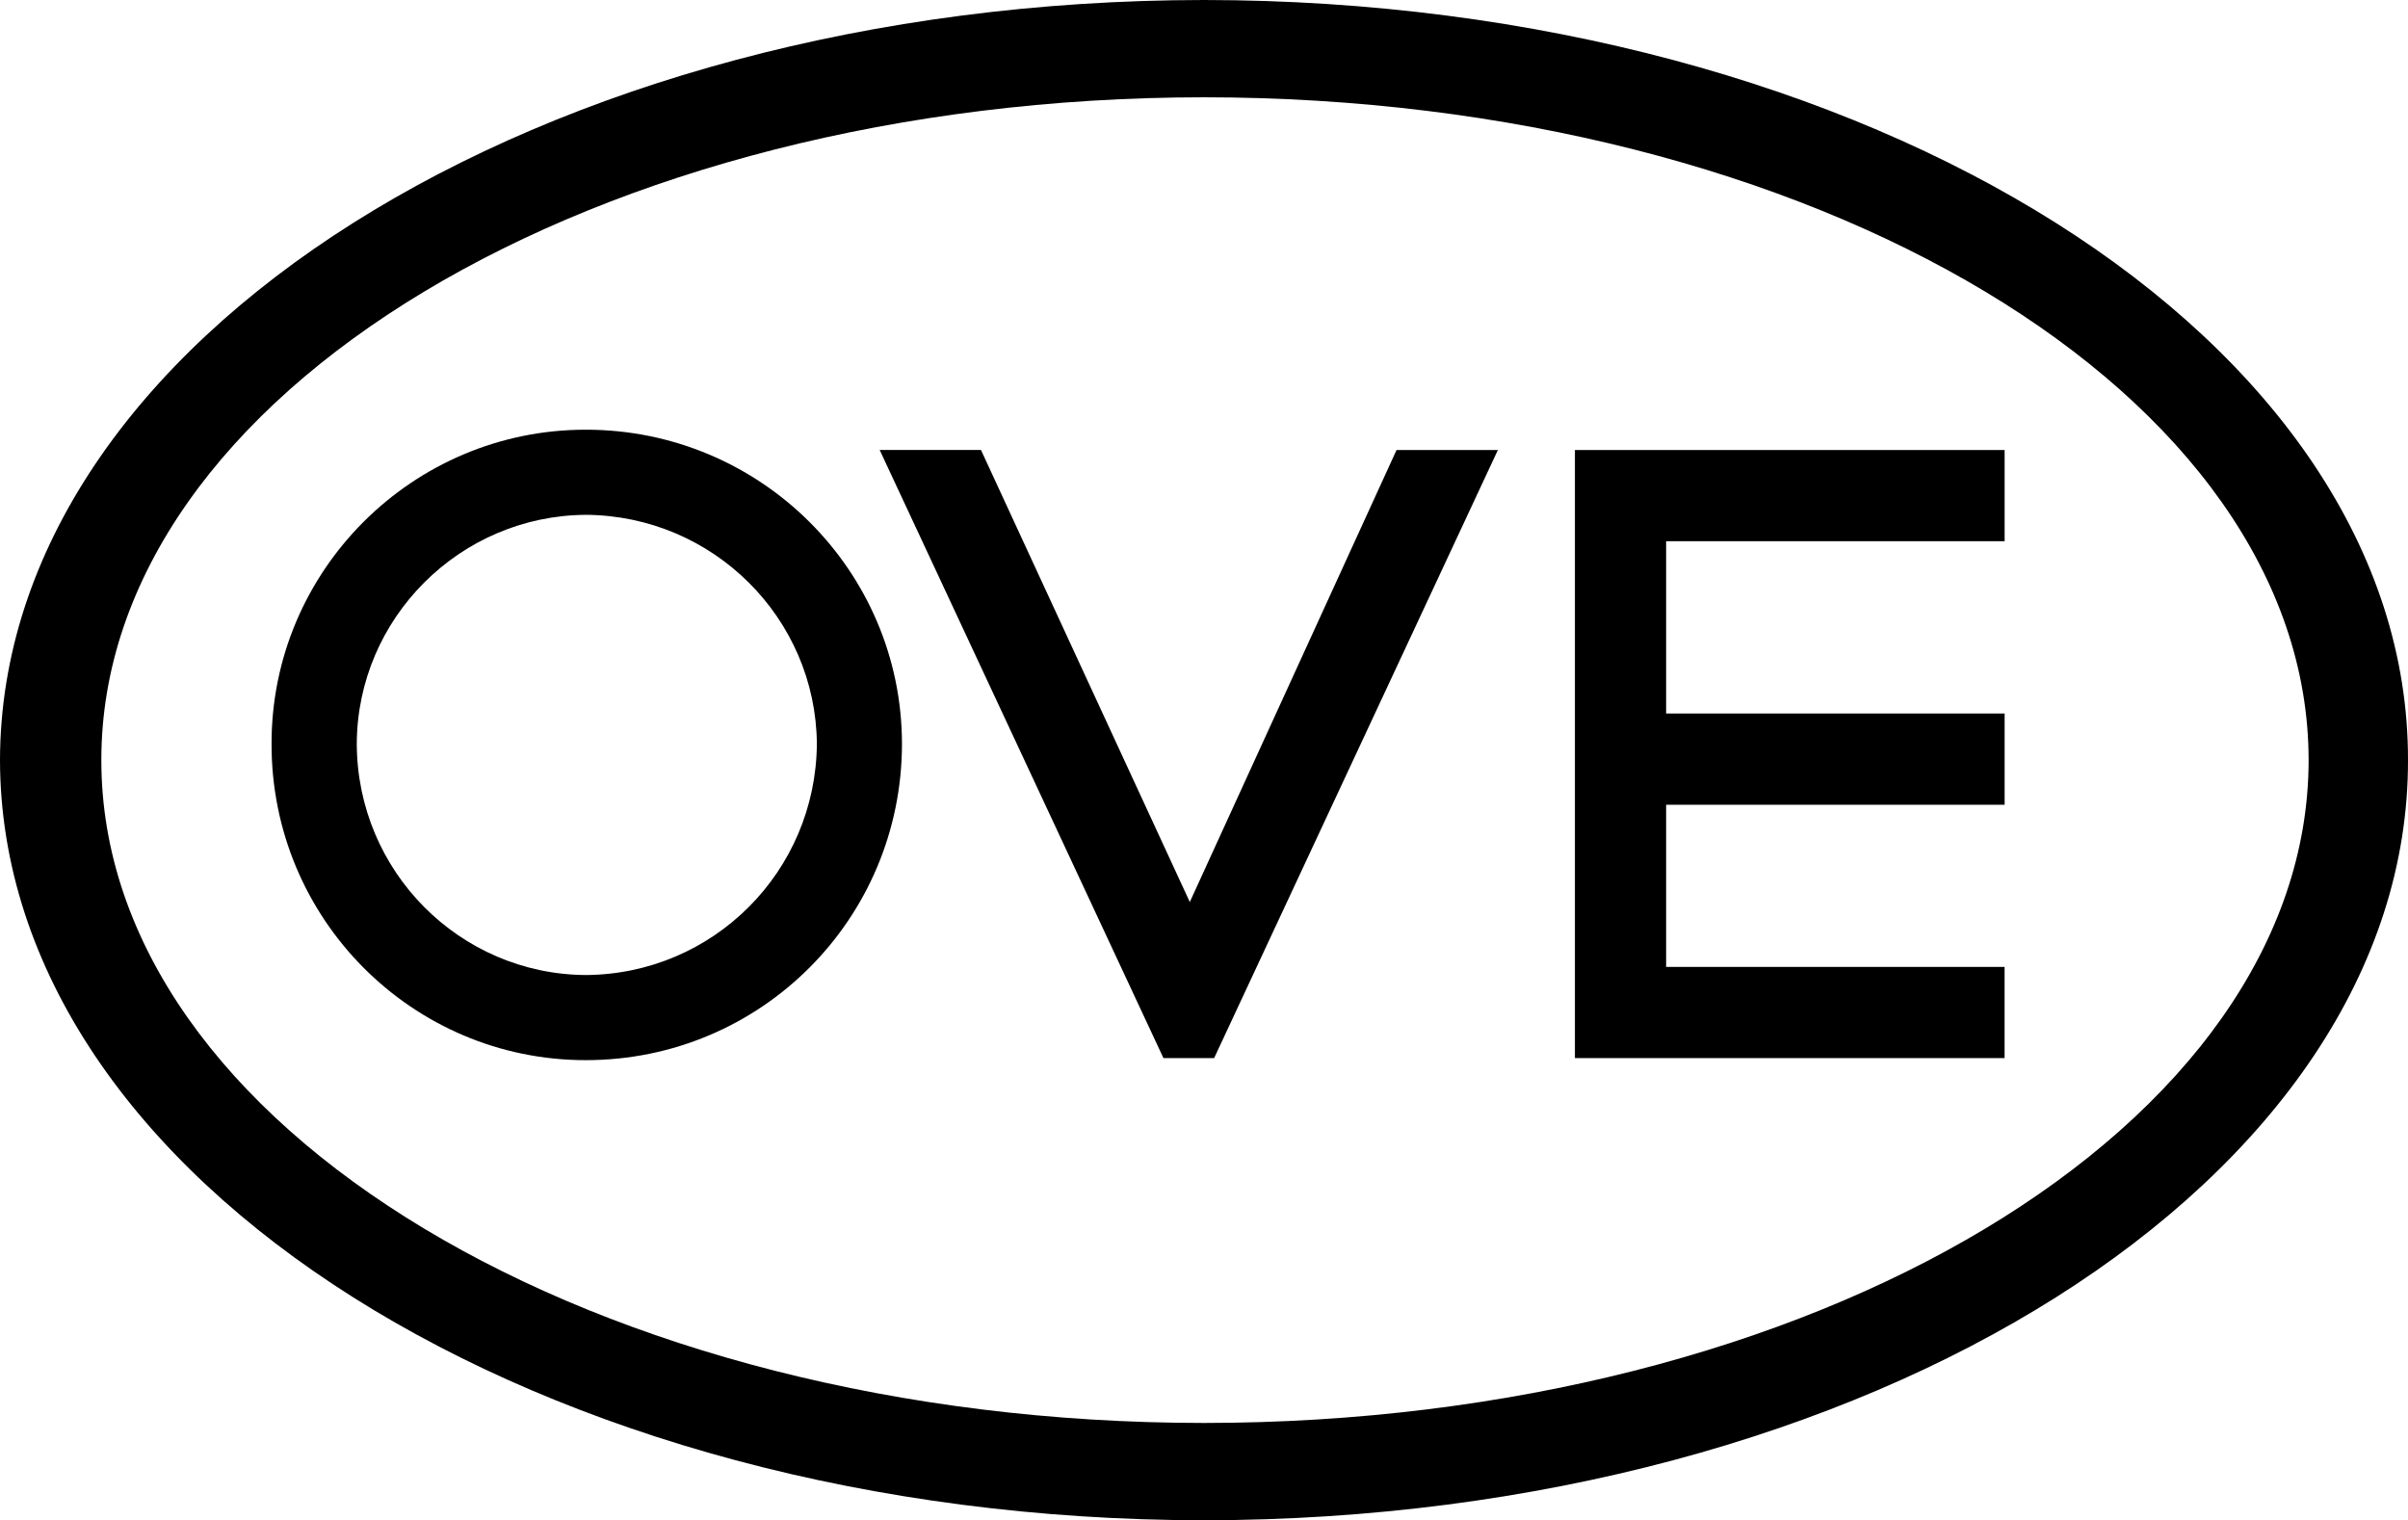
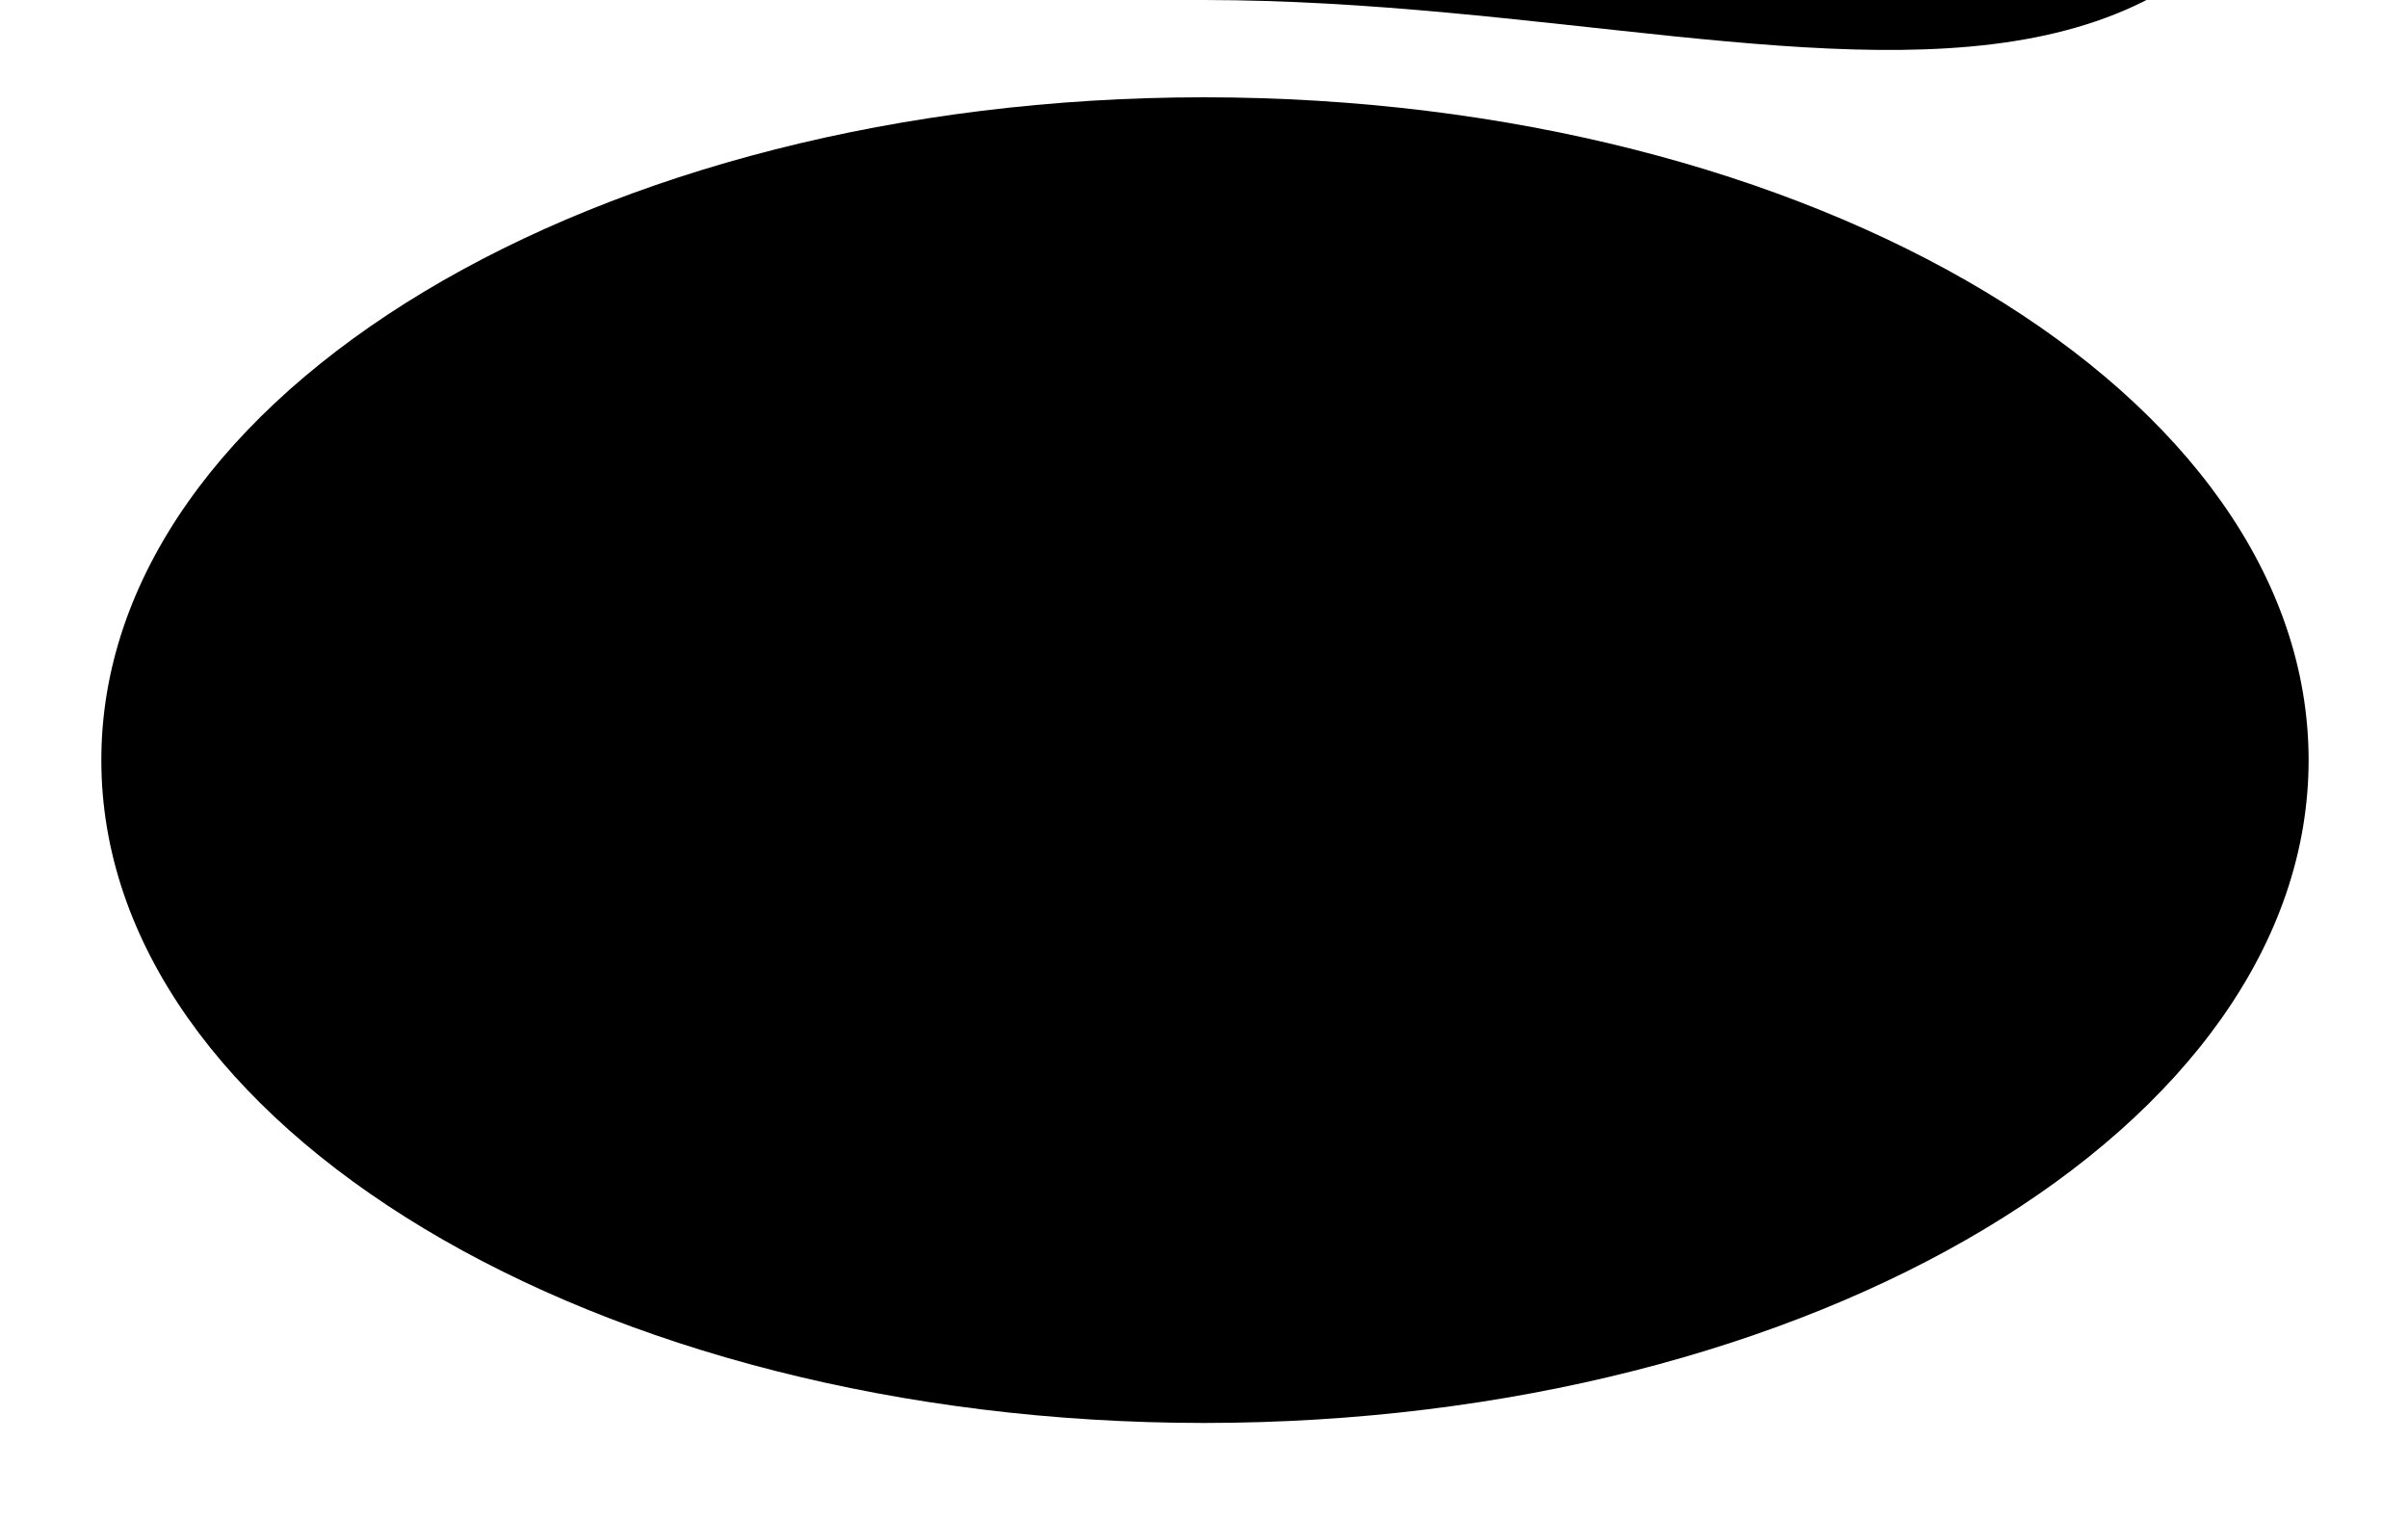
<svg xmlns="http://www.w3.org/2000/svg" width="118.801" height="75">
-   <path d="M59.398 4.8c30.11.009 54.489 14.645 54.5 32.7-.011 18.055-24.39 32.691-54.5 32.7C29.368 70.19 4.988 55.554 5 37.5 4.988 19.445 29.367 4.809 59.398 4.8V0C26.633.023.04 16.8 0 37.5.04 58.2 26.633 74.977 59.398 75c32.844-.023 59.438-16.8 59.403-37.5C118.836 16.8 92.242.023 59.398 0v4.8" />
-   <path d="M28.898 25.398c6.29.04 11.352 5.102 11.403 11.301C40.25 43 35.187 48.063 28.898 48.102c-6.21-.04-11.273-5.102-11.296-11.403.023-6.199 5.085-11.261 11.296-11.3v-4.2c-8.55-.004-15.515 6.961-15.5 15.5-.015 8.64 6.95 15.606 15.5 15.602 8.63.004 15.594-6.961 15.602-15.602-.008-8.539-6.973-15.504-15.602-15.5v4.2m14.5-3.199h5L58.7 44.5l10.2-22.3h5l-14 30h-2.5l-14-30m34.3 0v30h21.198v-4.5H82.2v-8h16.7v-4.5H82.2v-8.5h16.7v-4.5H77.7" />
+   <path d="M59.398 4.8c30.11.009 54.489 14.645 54.5 32.7-.011 18.055-24.39 32.691-54.5 32.7C29.368 70.19 4.988 55.554 5 37.5 4.988 19.445 29.367 4.809 59.398 4.8V0c32.844-.023 59.438-16.8 59.403-37.5C118.836 16.8 92.242.023 59.398 0v4.8" />
</svg>